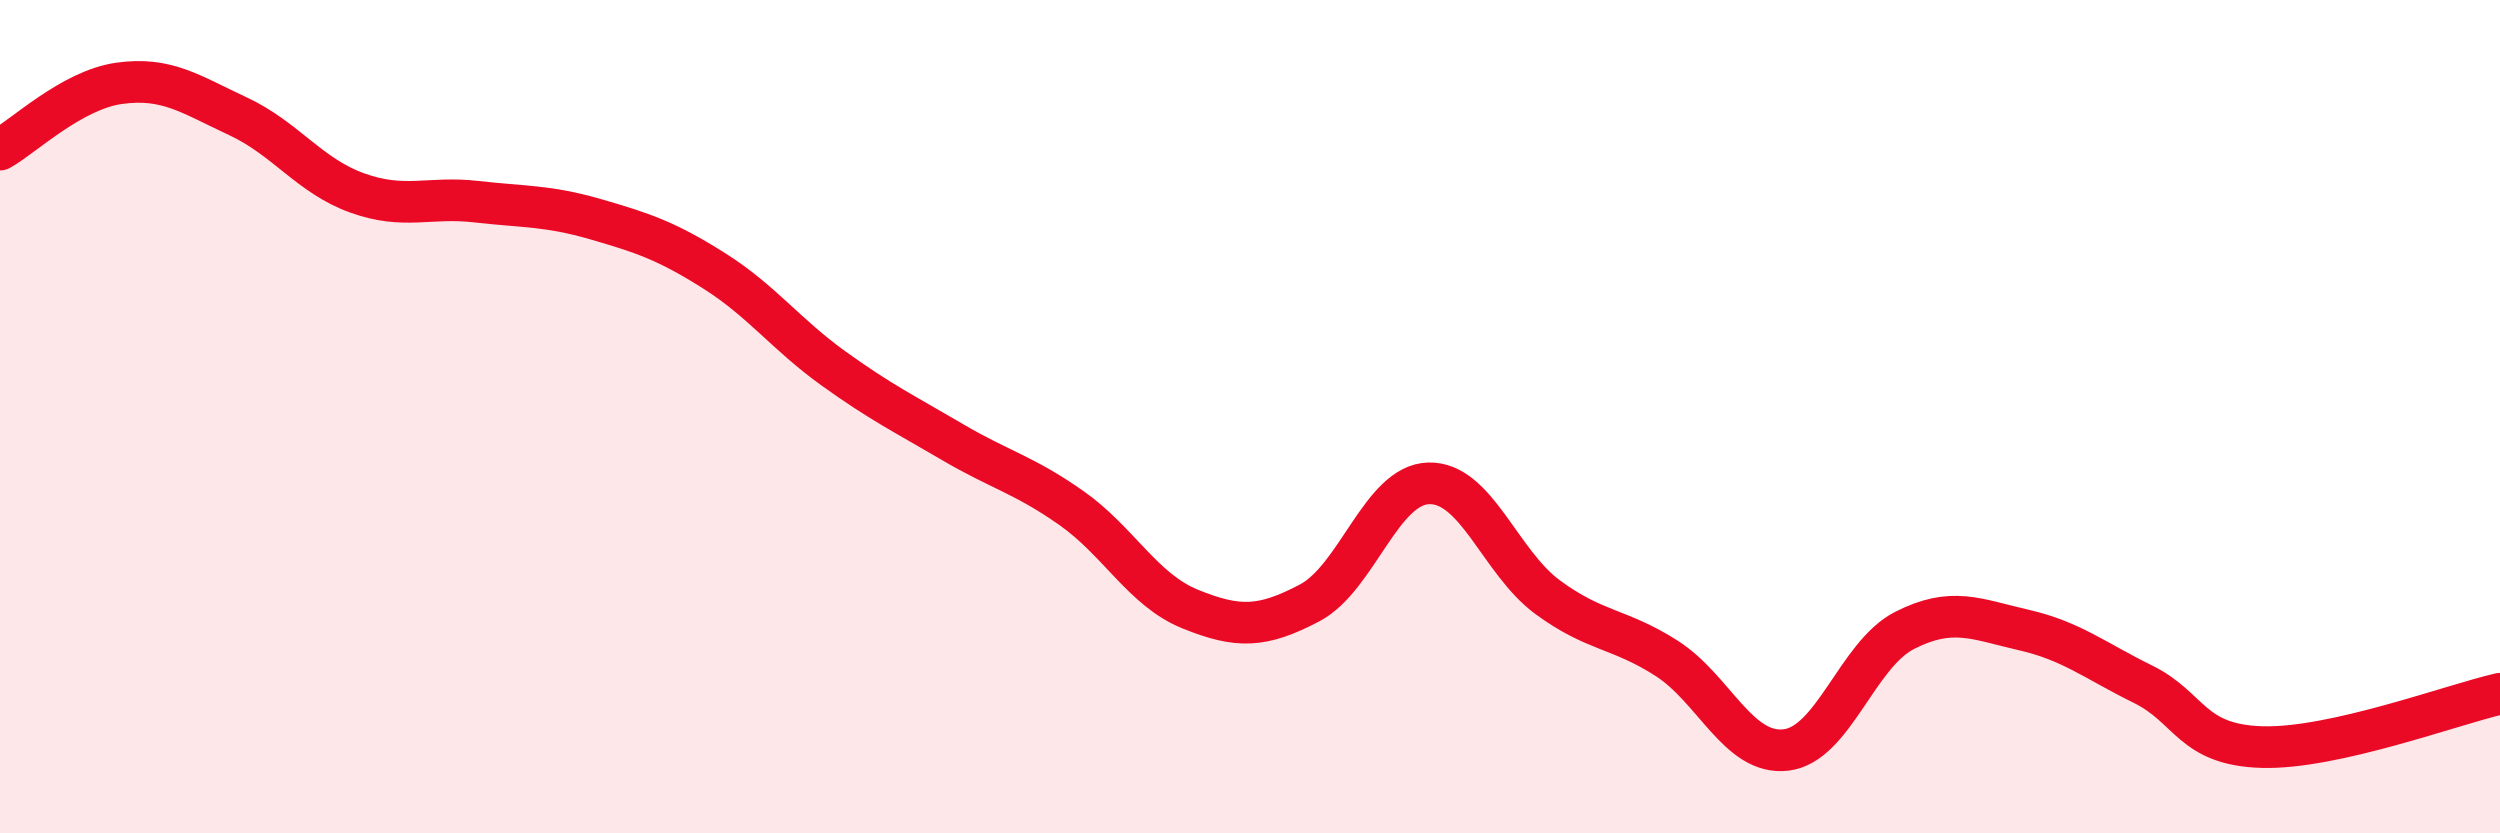
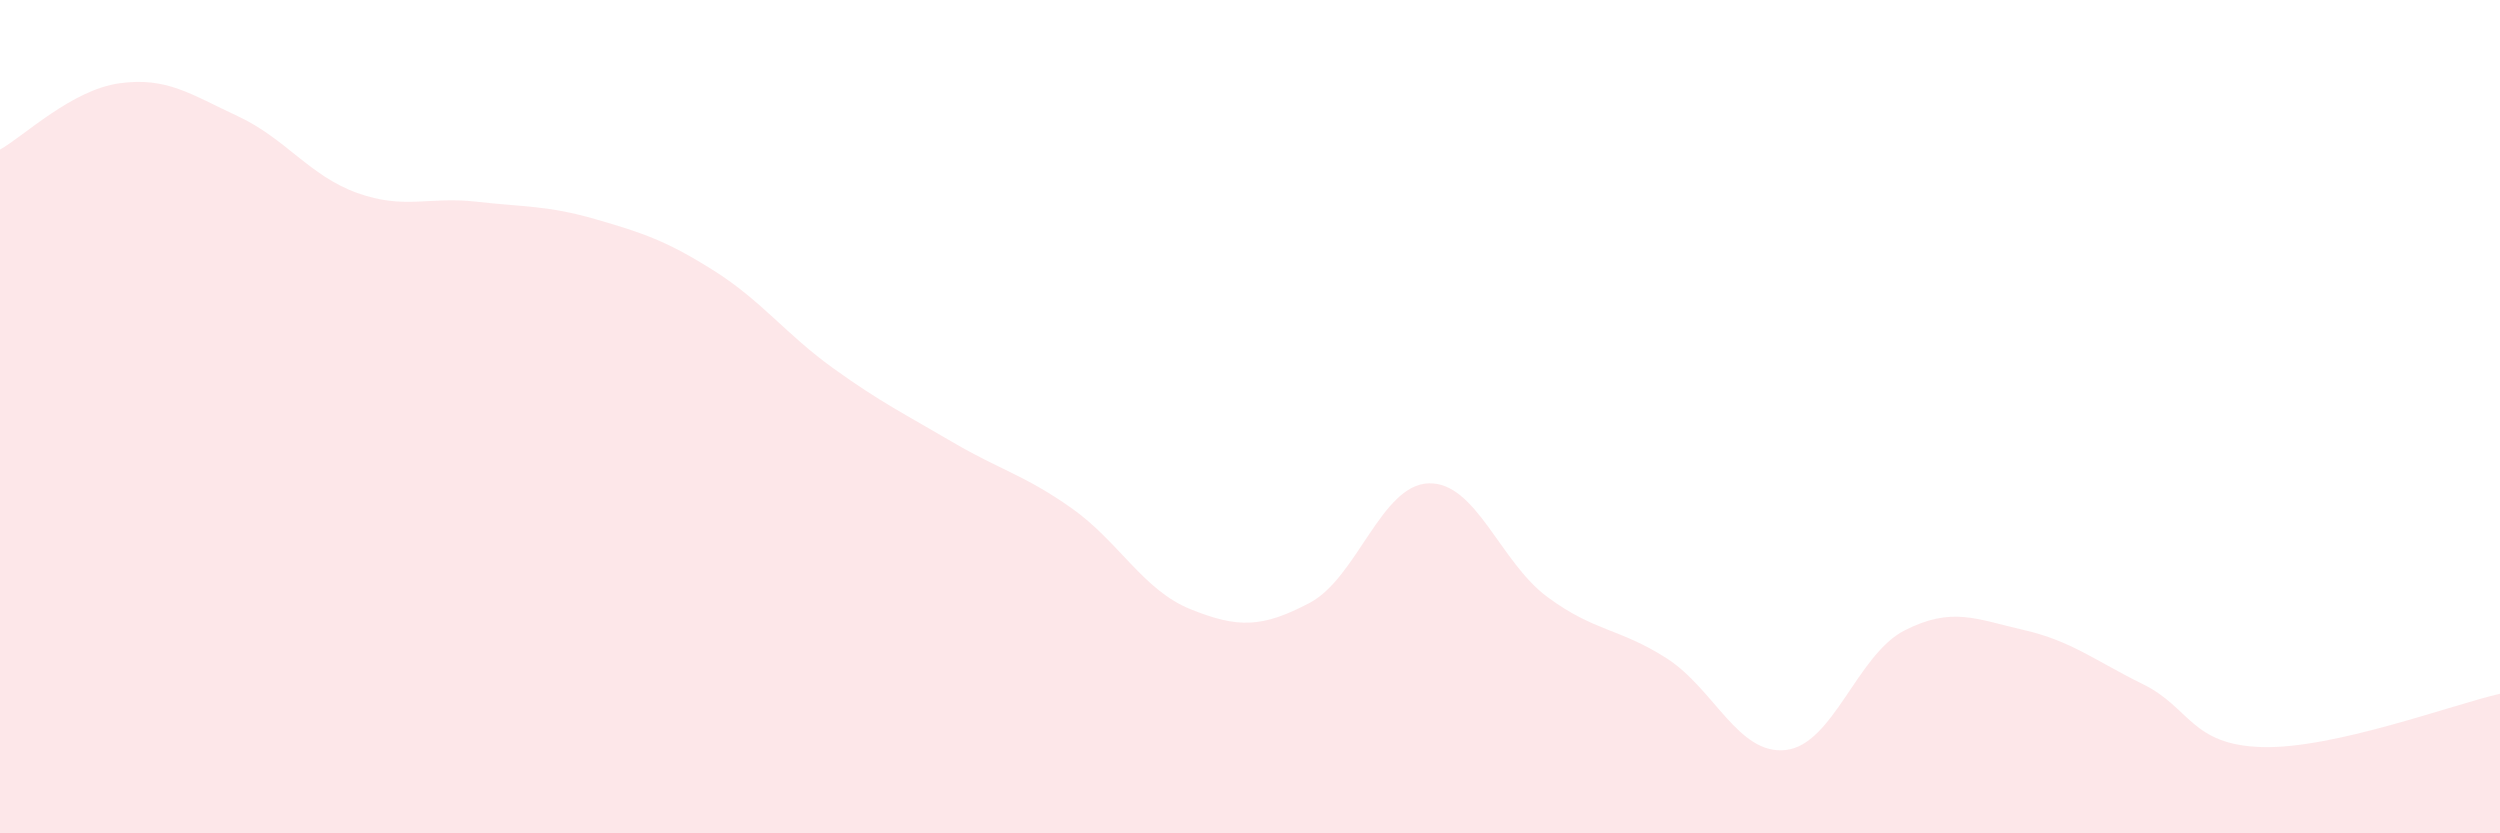
<svg xmlns="http://www.w3.org/2000/svg" width="60" height="20" viewBox="0 0 60 20">
  <path d="M 0,3.59 C 0.57,3.27 1.72,2.16 2.86,2 C 4,1.84 4.57,2.26 5.71,2.79 C 6.85,3.32 7.43,4.22 8.57,4.63 C 9.71,5.04 10.29,4.71 11.43,4.84 C 12.57,4.97 13.15,4.93 14.29,5.26 C 15.43,5.59 16,5.78 17.14,6.5 C 18.28,7.22 18.86,8.02 20,8.84 C 21.14,9.66 21.72,9.94 22.86,10.61 C 24,11.28 24.57,11.39 25.71,12.19 C 26.85,12.99 27.43,14.16 28.57,14.62 C 29.71,15.08 30.29,15.07 31.43,14.47 C 32.57,13.87 33.15,11.63 34.29,11.6 C 35.43,11.57 36,13.49 37.14,14.33 C 38.28,15.17 38.86,15.07 40,15.8 C 41.14,16.53 41.72,18.13 42.86,18 C 44,17.87 44.57,15.71 45.71,15.13 C 46.85,14.55 47.43,14.86 48.57,15.12 C 49.71,15.38 50.29,15.86 51.43,16.42 C 52.57,16.98 52.58,17.88 54.29,17.93 C 56,17.98 58.86,16.91 60,16.65L60 20L0 20Z" fill="#EB0A25" opacity="0.1" stroke-linecap="round" stroke-linejoin="round" />
-   <path d="M 0,3.59 C 0.57,3.27 1.72,2.16 2.86,2 C 4,1.84 4.57,2.26 5.71,2.79 C 6.85,3.32 7.43,4.22 8.57,4.63 C 9.71,5.04 10.29,4.71 11.43,4.84 C 12.57,4.97 13.15,4.93 14.29,5.26 C 15.43,5.59 16,5.78 17.14,6.5 C 18.28,7.22 18.86,8.02 20,8.84 C 21.14,9.66 21.72,9.94 22.86,10.61 C 24,11.28 24.57,11.39 25.71,12.19 C 26.85,12.99 27.43,14.16 28.57,14.62 C 29.71,15.08 30.29,15.07 31.43,14.47 C 32.57,13.87 33.15,11.63 34.29,11.6 C 35.43,11.57 36,13.49 37.14,14.33 C 38.28,15.17 38.86,15.07 40,15.8 C 41.14,16.53 41.72,18.13 42.86,18 C 44,17.87 44.57,15.71 45.71,15.13 C 46.85,14.55 47.43,14.86 48.57,15.12 C 49.71,15.38 50.29,15.86 51.43,16.42 C 52.57,16.98 52.58,17.88 54.29,17.93 C 56,17.98 58.86,16.91 60,16.65" stroke="#EB0A25" stroke-width="1" fill="none" stroke-linecap="round" stroke-linejoin="round" />
</svg>